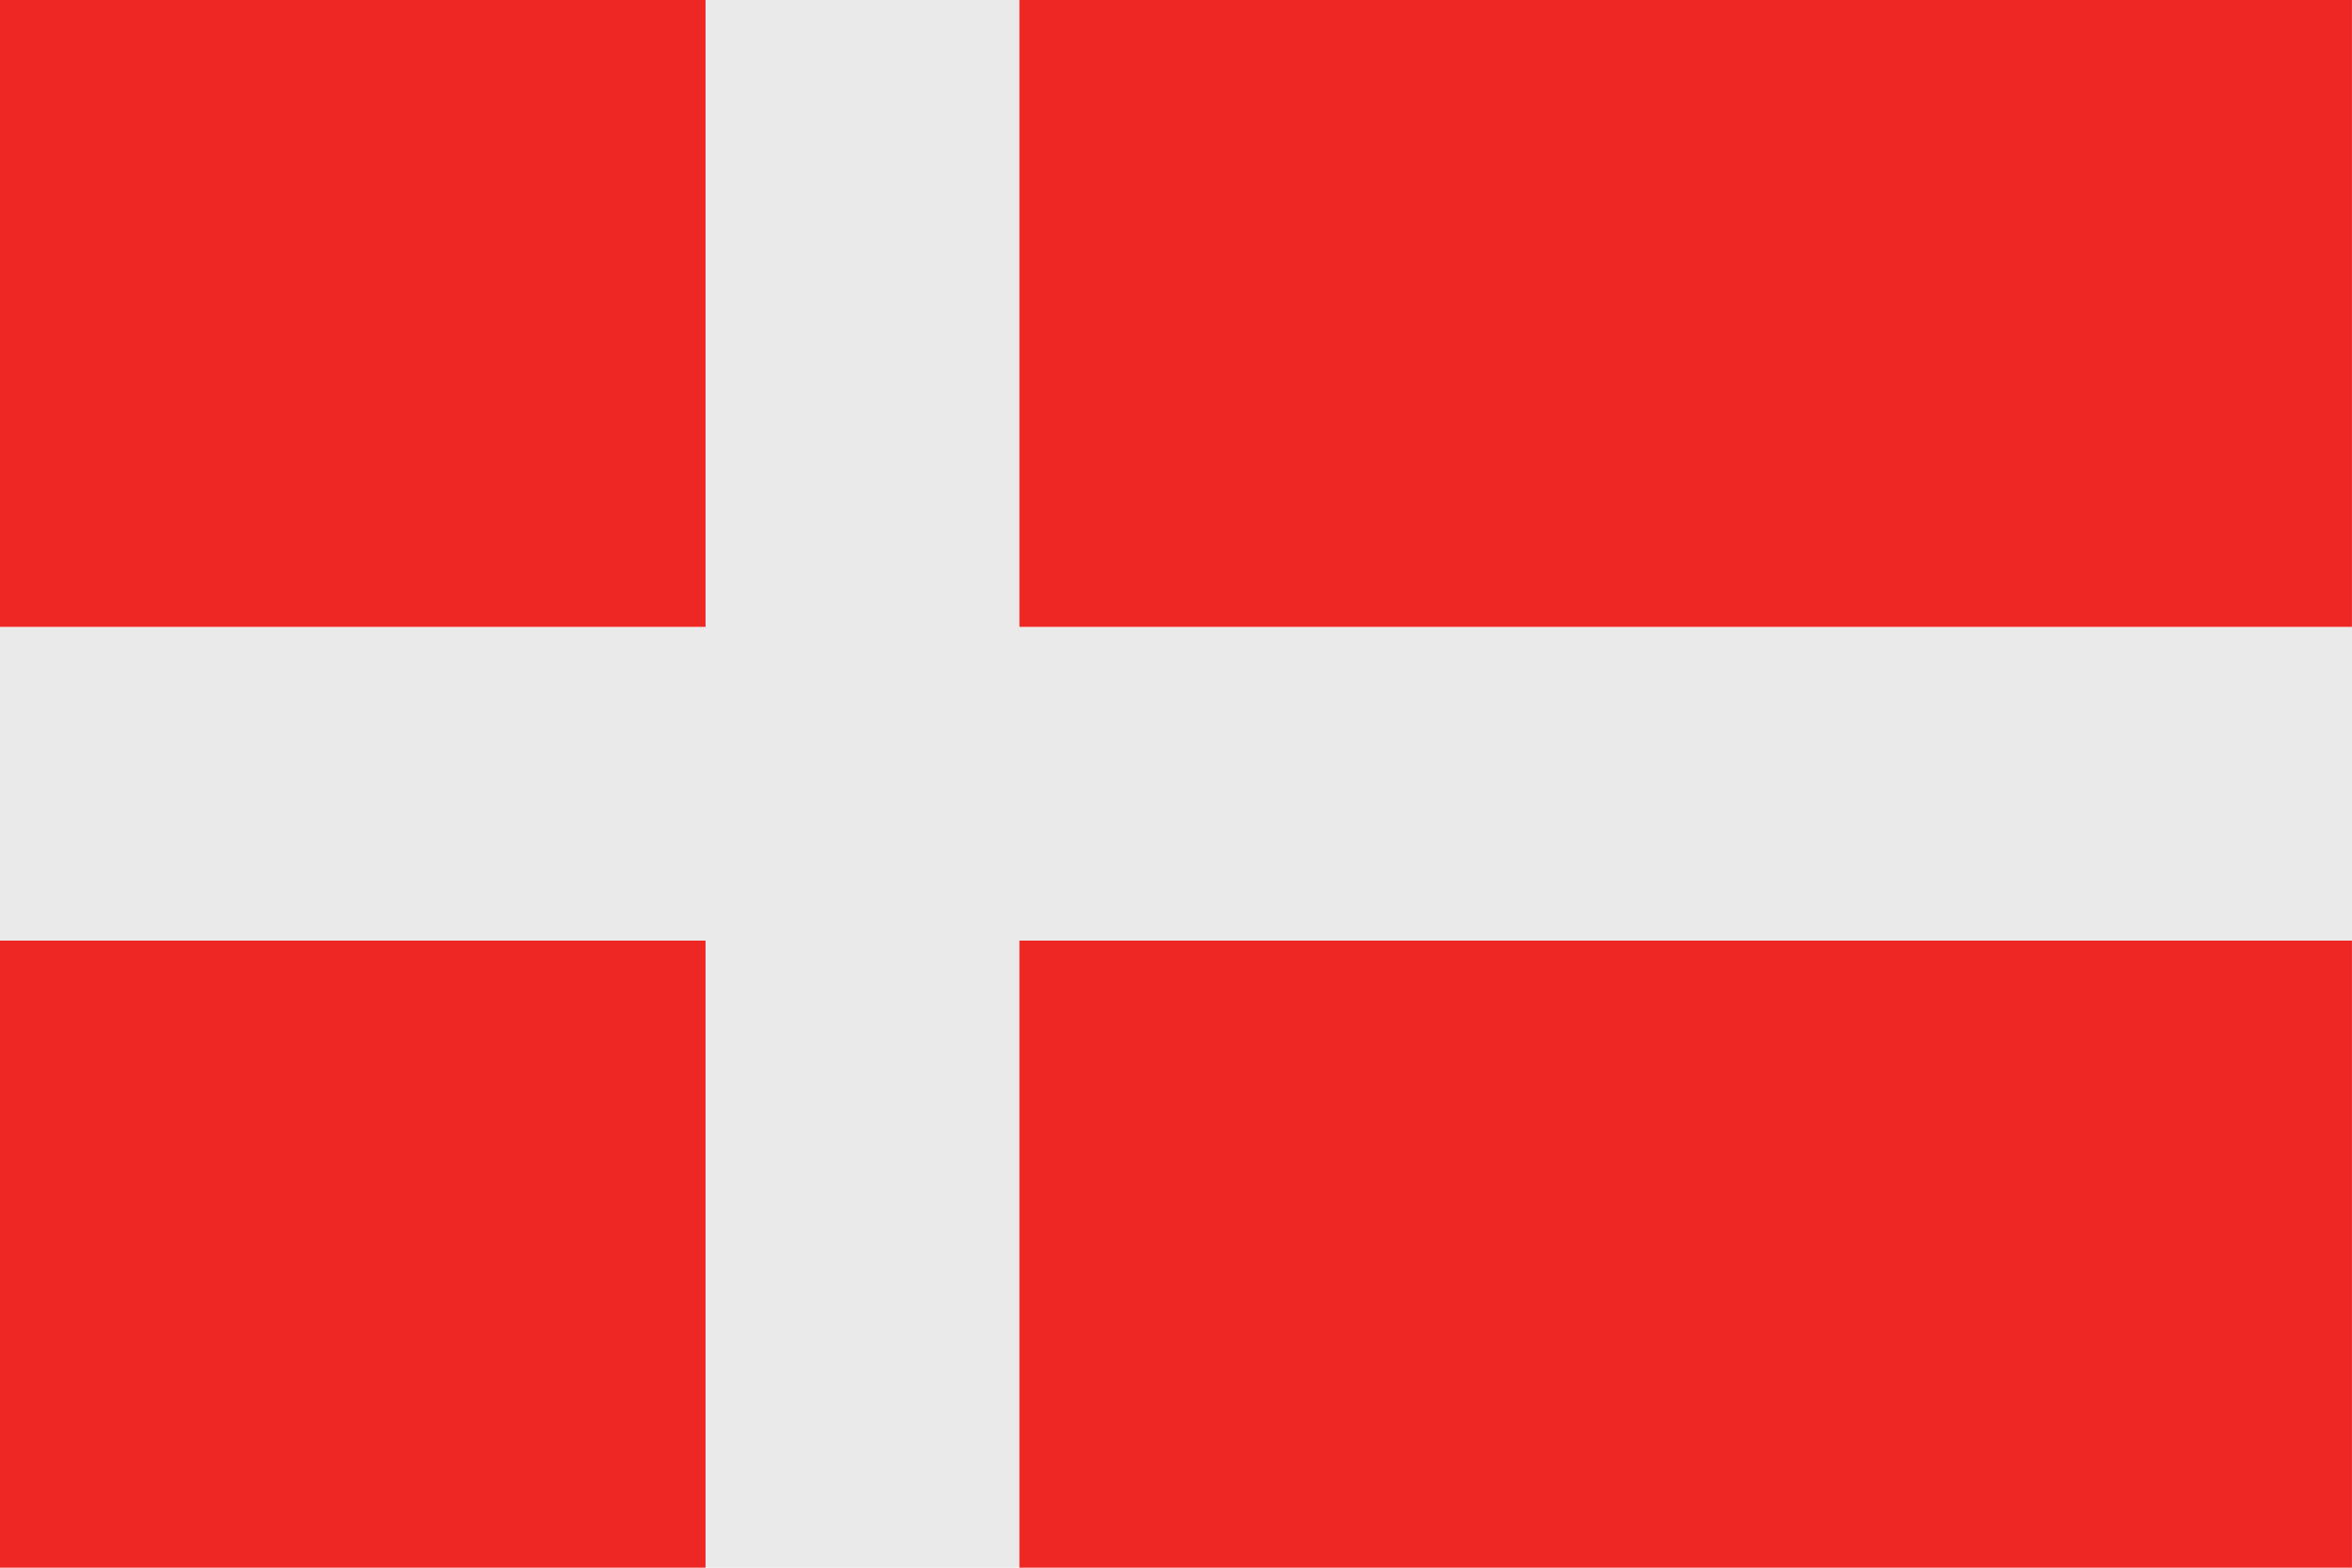
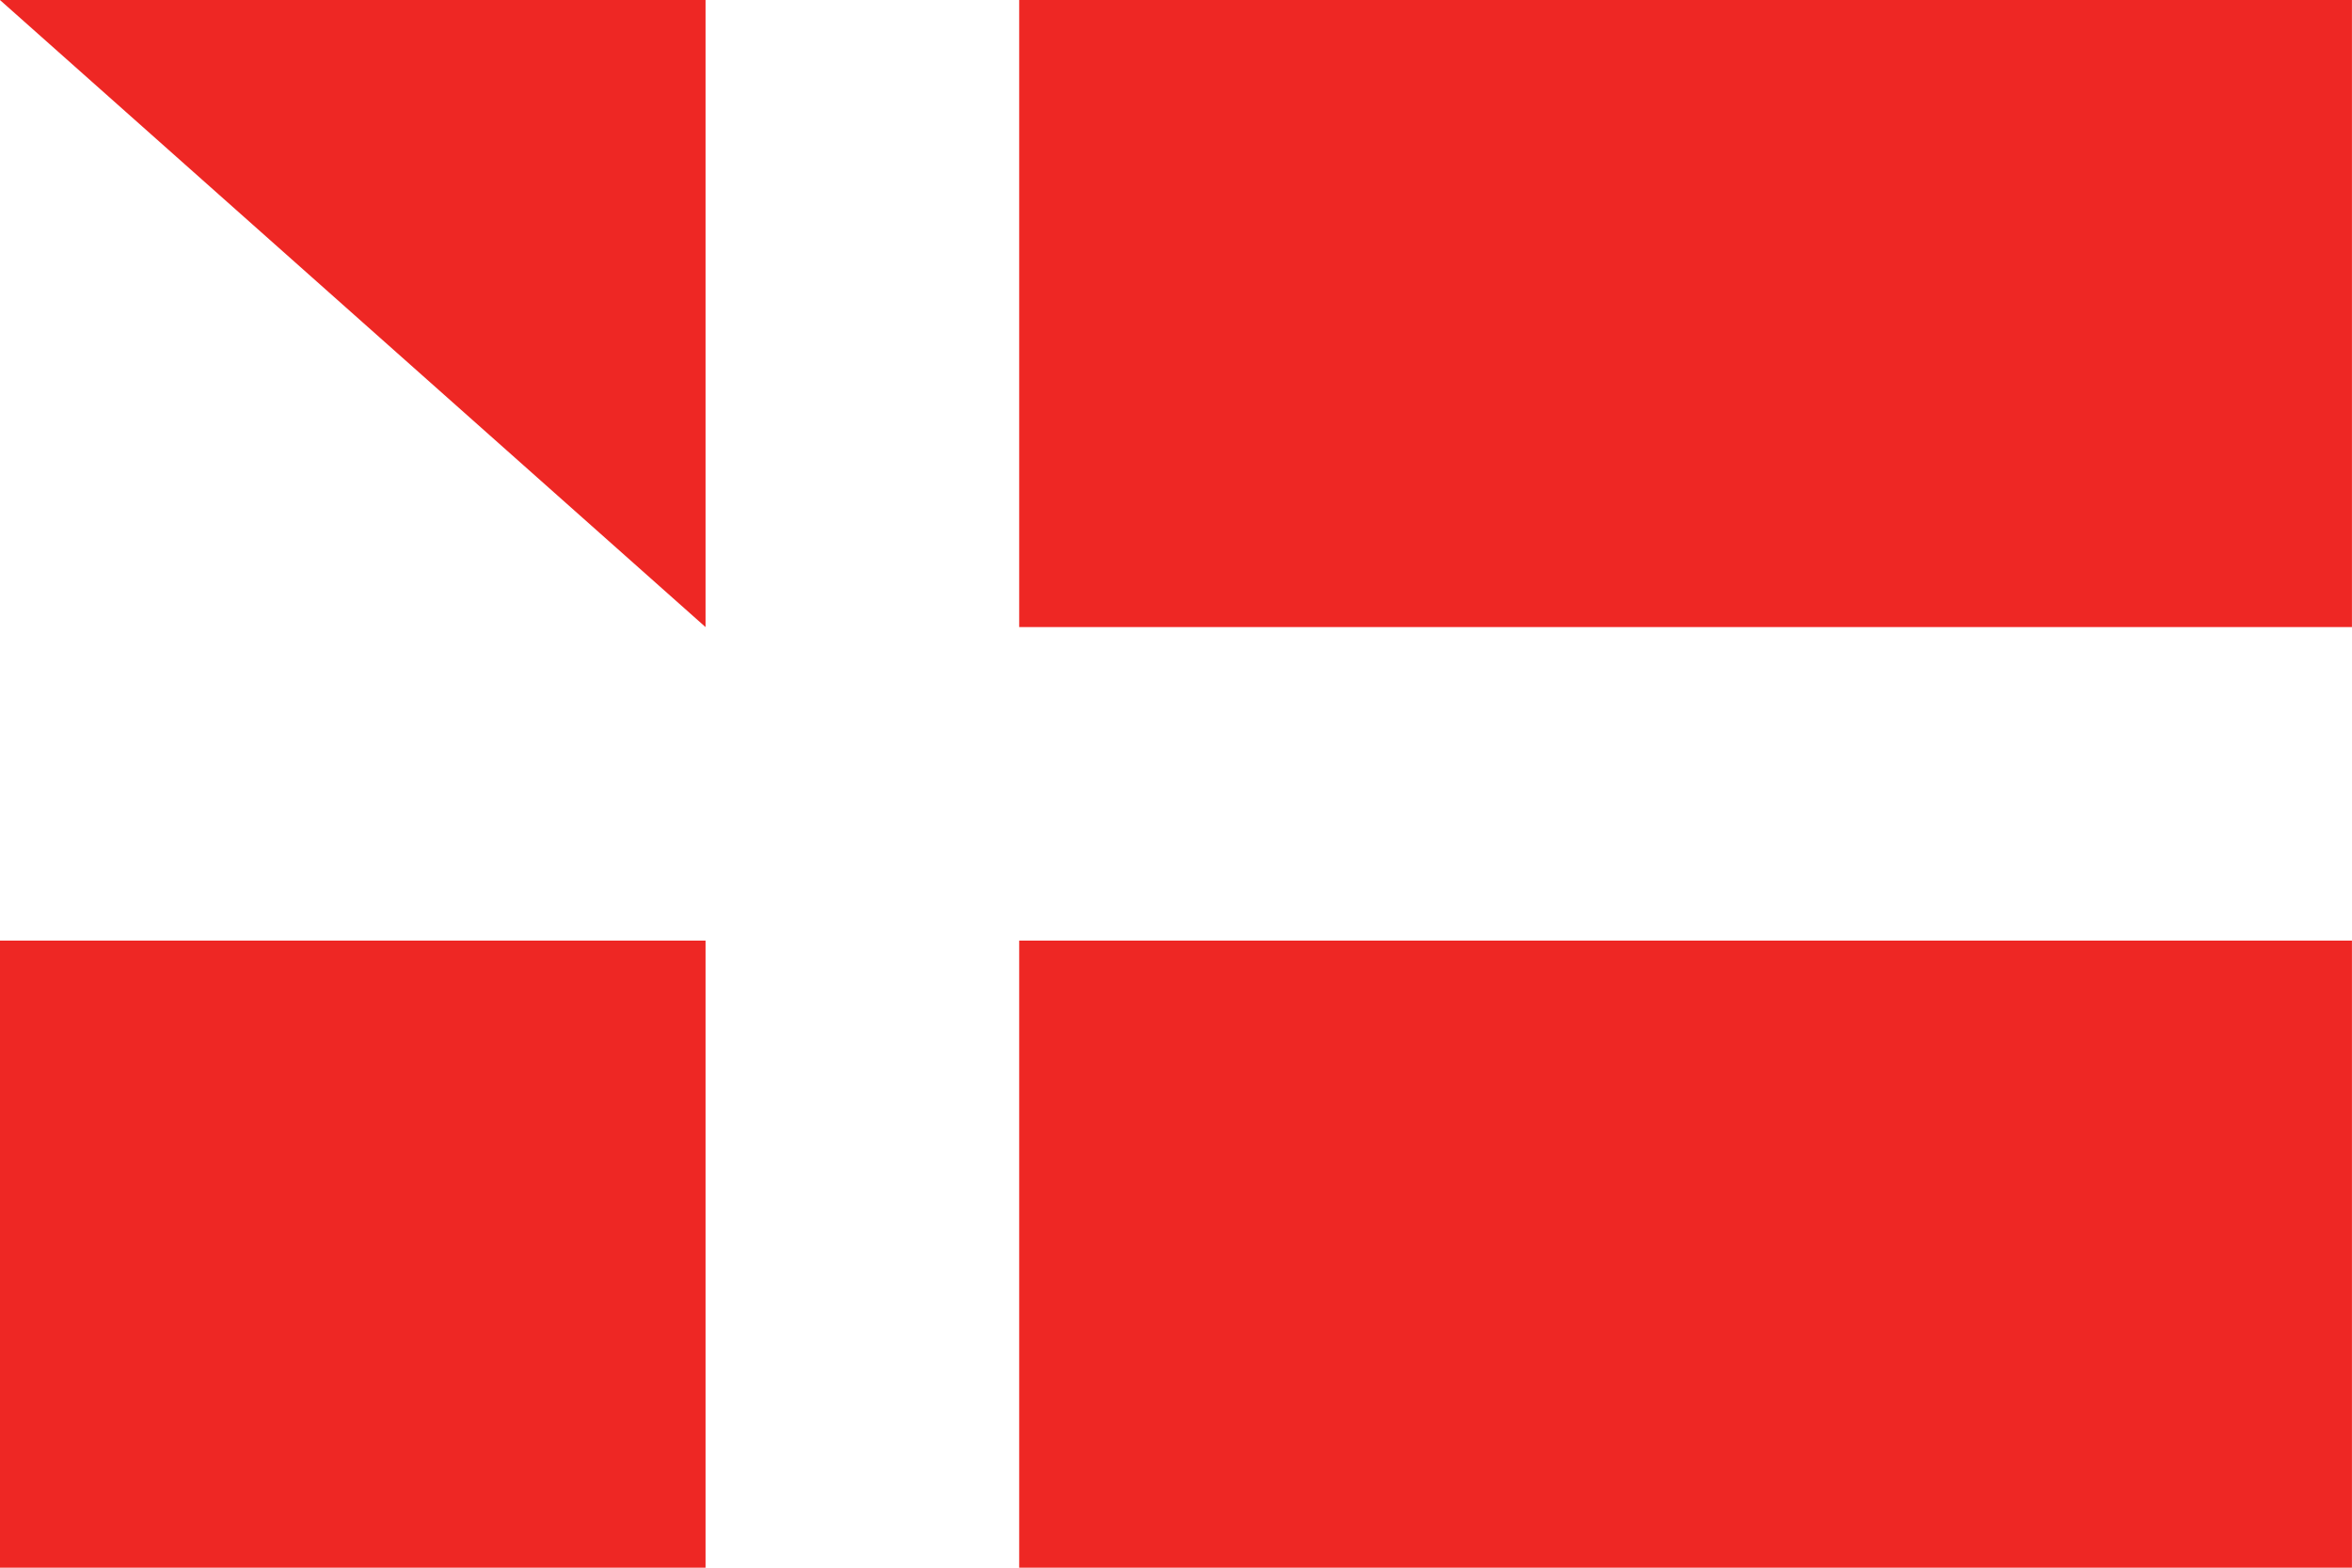
<svg xmlns="http://www.w3.org/2000/svg" id="denmark" width="46" height="30.667" viewBox="0 0 46 30.667">
-   <path id="Path_4080" data-name="Path 4080" d="M0,0H13.8V12.267H0ZM19.934,0H46V30.667H19.934V18.4H46V12.267H19.934ZM13.8,30.667H0V18.4H13.8Z" transform="translate(-0.001)" fill="#ee2724" />
-   <path id="Path_4081" data-name="Path 4081" d="M13.8,0h6.133V12.267H46V18.4H19.933V30.667H13.8V18.4H0V12.267H13.8Z" fill="#eaeaea" />
+   <path id="Path_4080" data-name="Path 4080" d="M0,0H13.8V12.267ZM19.934,0H46V30.667H19.934V18.4H46V12.267H19.934ZM13.8,30.667H0V18.4H13.8Z" transform="translate(-0.001)" fill="#ee2724" />
</svg>